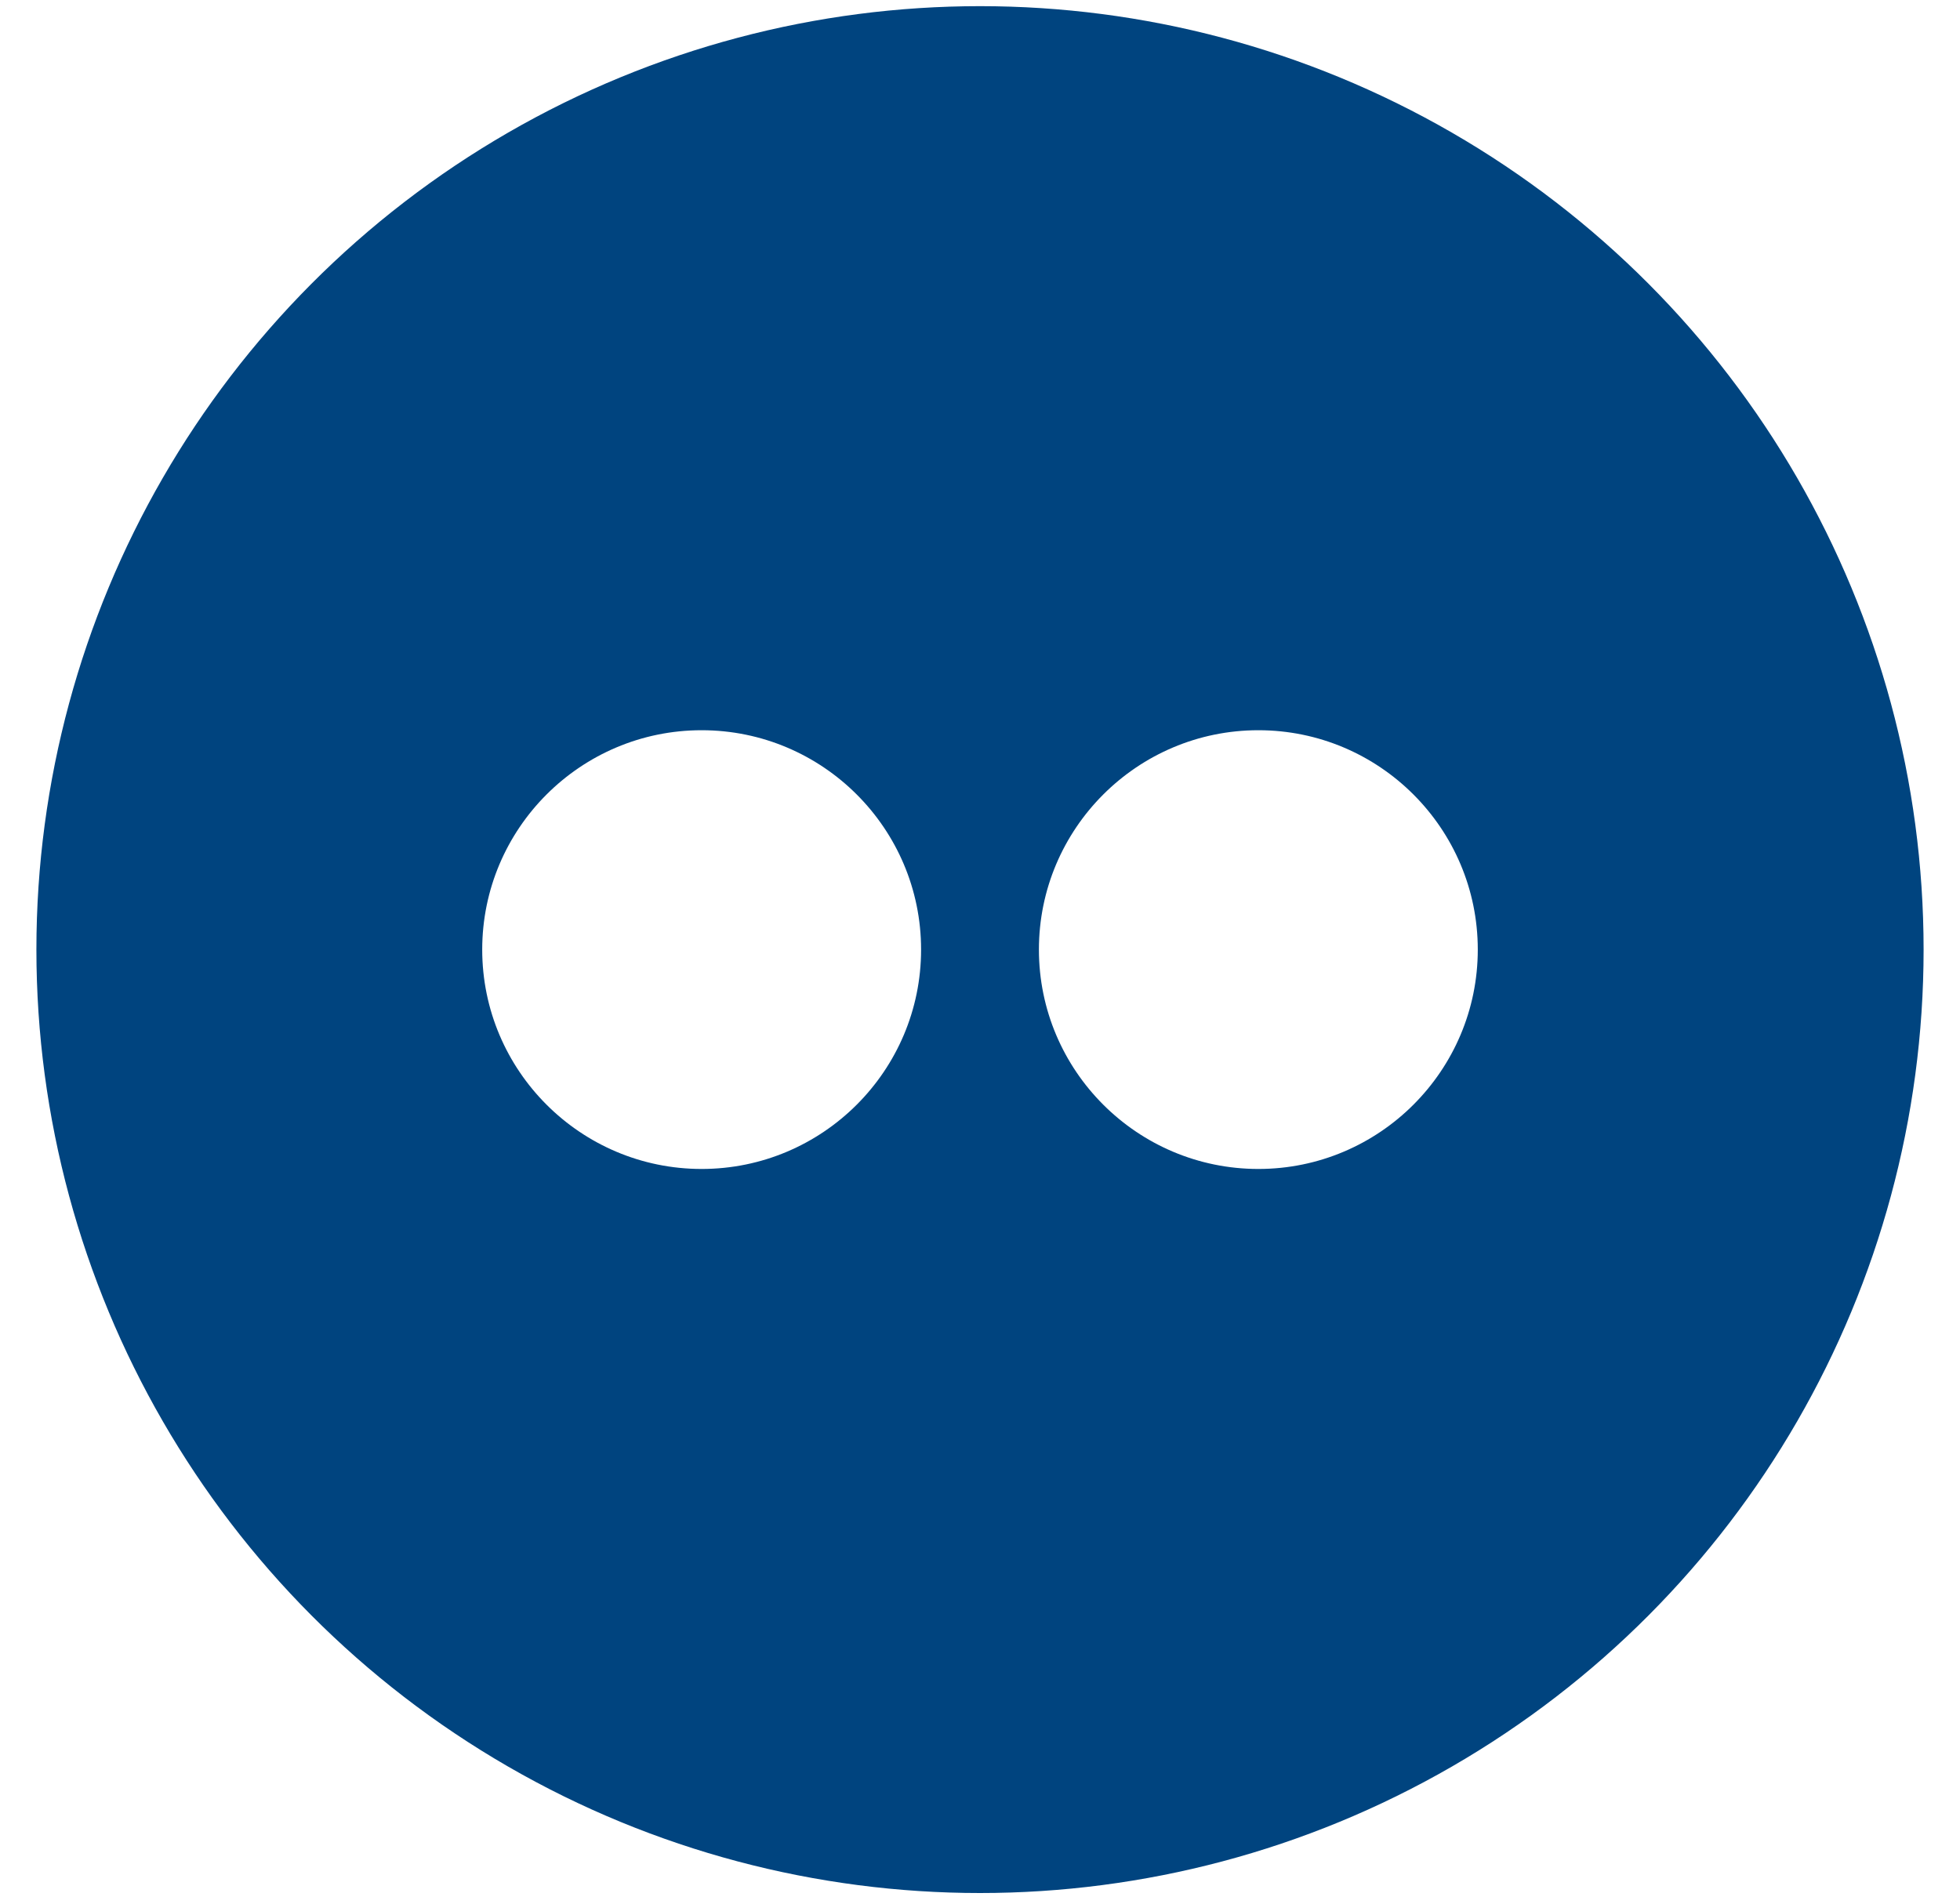
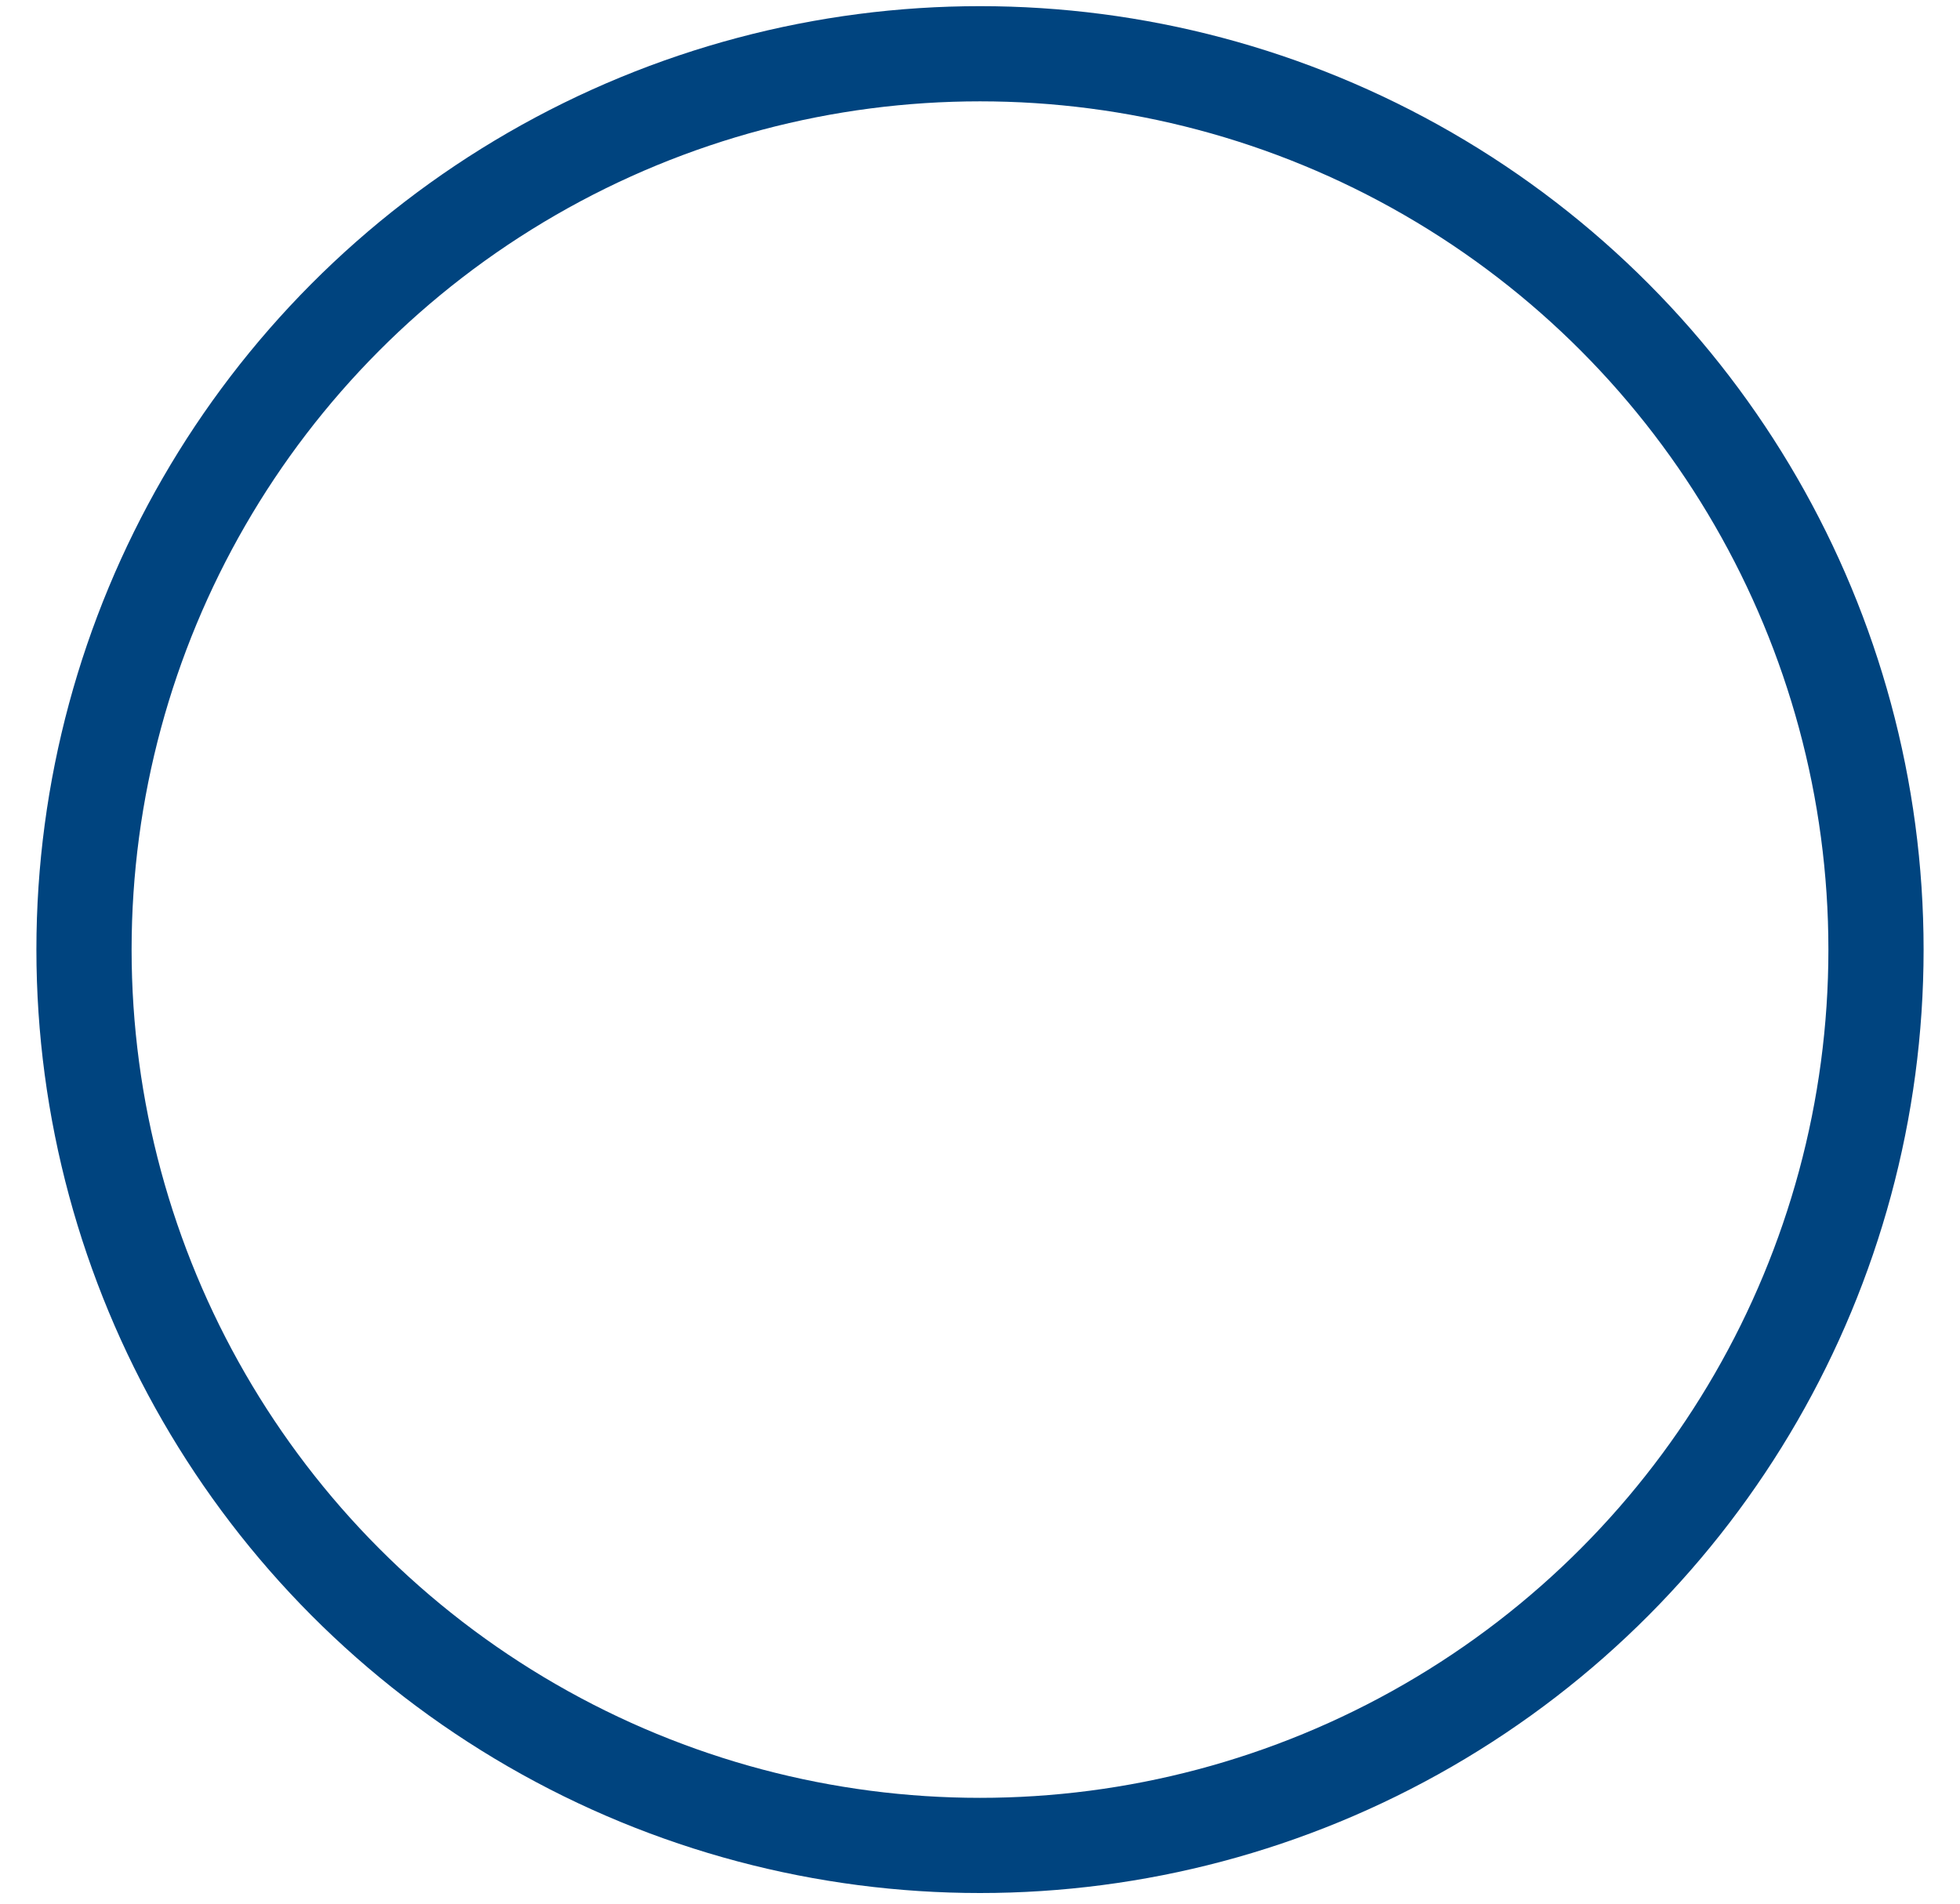
<svg xmlns="http://www.w3.org/2000/svg" width="35" height="34" viewBox="0 0 35 34" fill="none">
-   <path d="M17.5 0.96C8.661 0.96 1.5 8.121 1.5 16.96C1.5 25.799 8.661 32.96 17.5 32.96C26.339 32.96 33.5 25.799 33.5 16.96C33.5 8.121 26.339 0.96 17.5 0.96ZM12.529 20.878C10.368 20.878 8.611 19.122 8.611 16.96C8.611 14.798 10.368 13.042 12.529 13.042C14.691 13.042 16.448 14.798 16.448 16.96C16.448 19.122 14.691 20.878 12.529 20.878ZM22.471 20.878C20.309 20.878 18.552 19.122 18.552 16.96C18.552 14.798 20.309 13.042 22.471 13.042C24.632 13.042 26.389 14.798 26.389 16.96C26.389 19.122 24.632 20.878 22.471 20.878Z" fill="#00447F" />
  <circle cx="17.5" cy="16.96" r="16" stroke="#00447F" stroke-width="1.7" />
</svg>